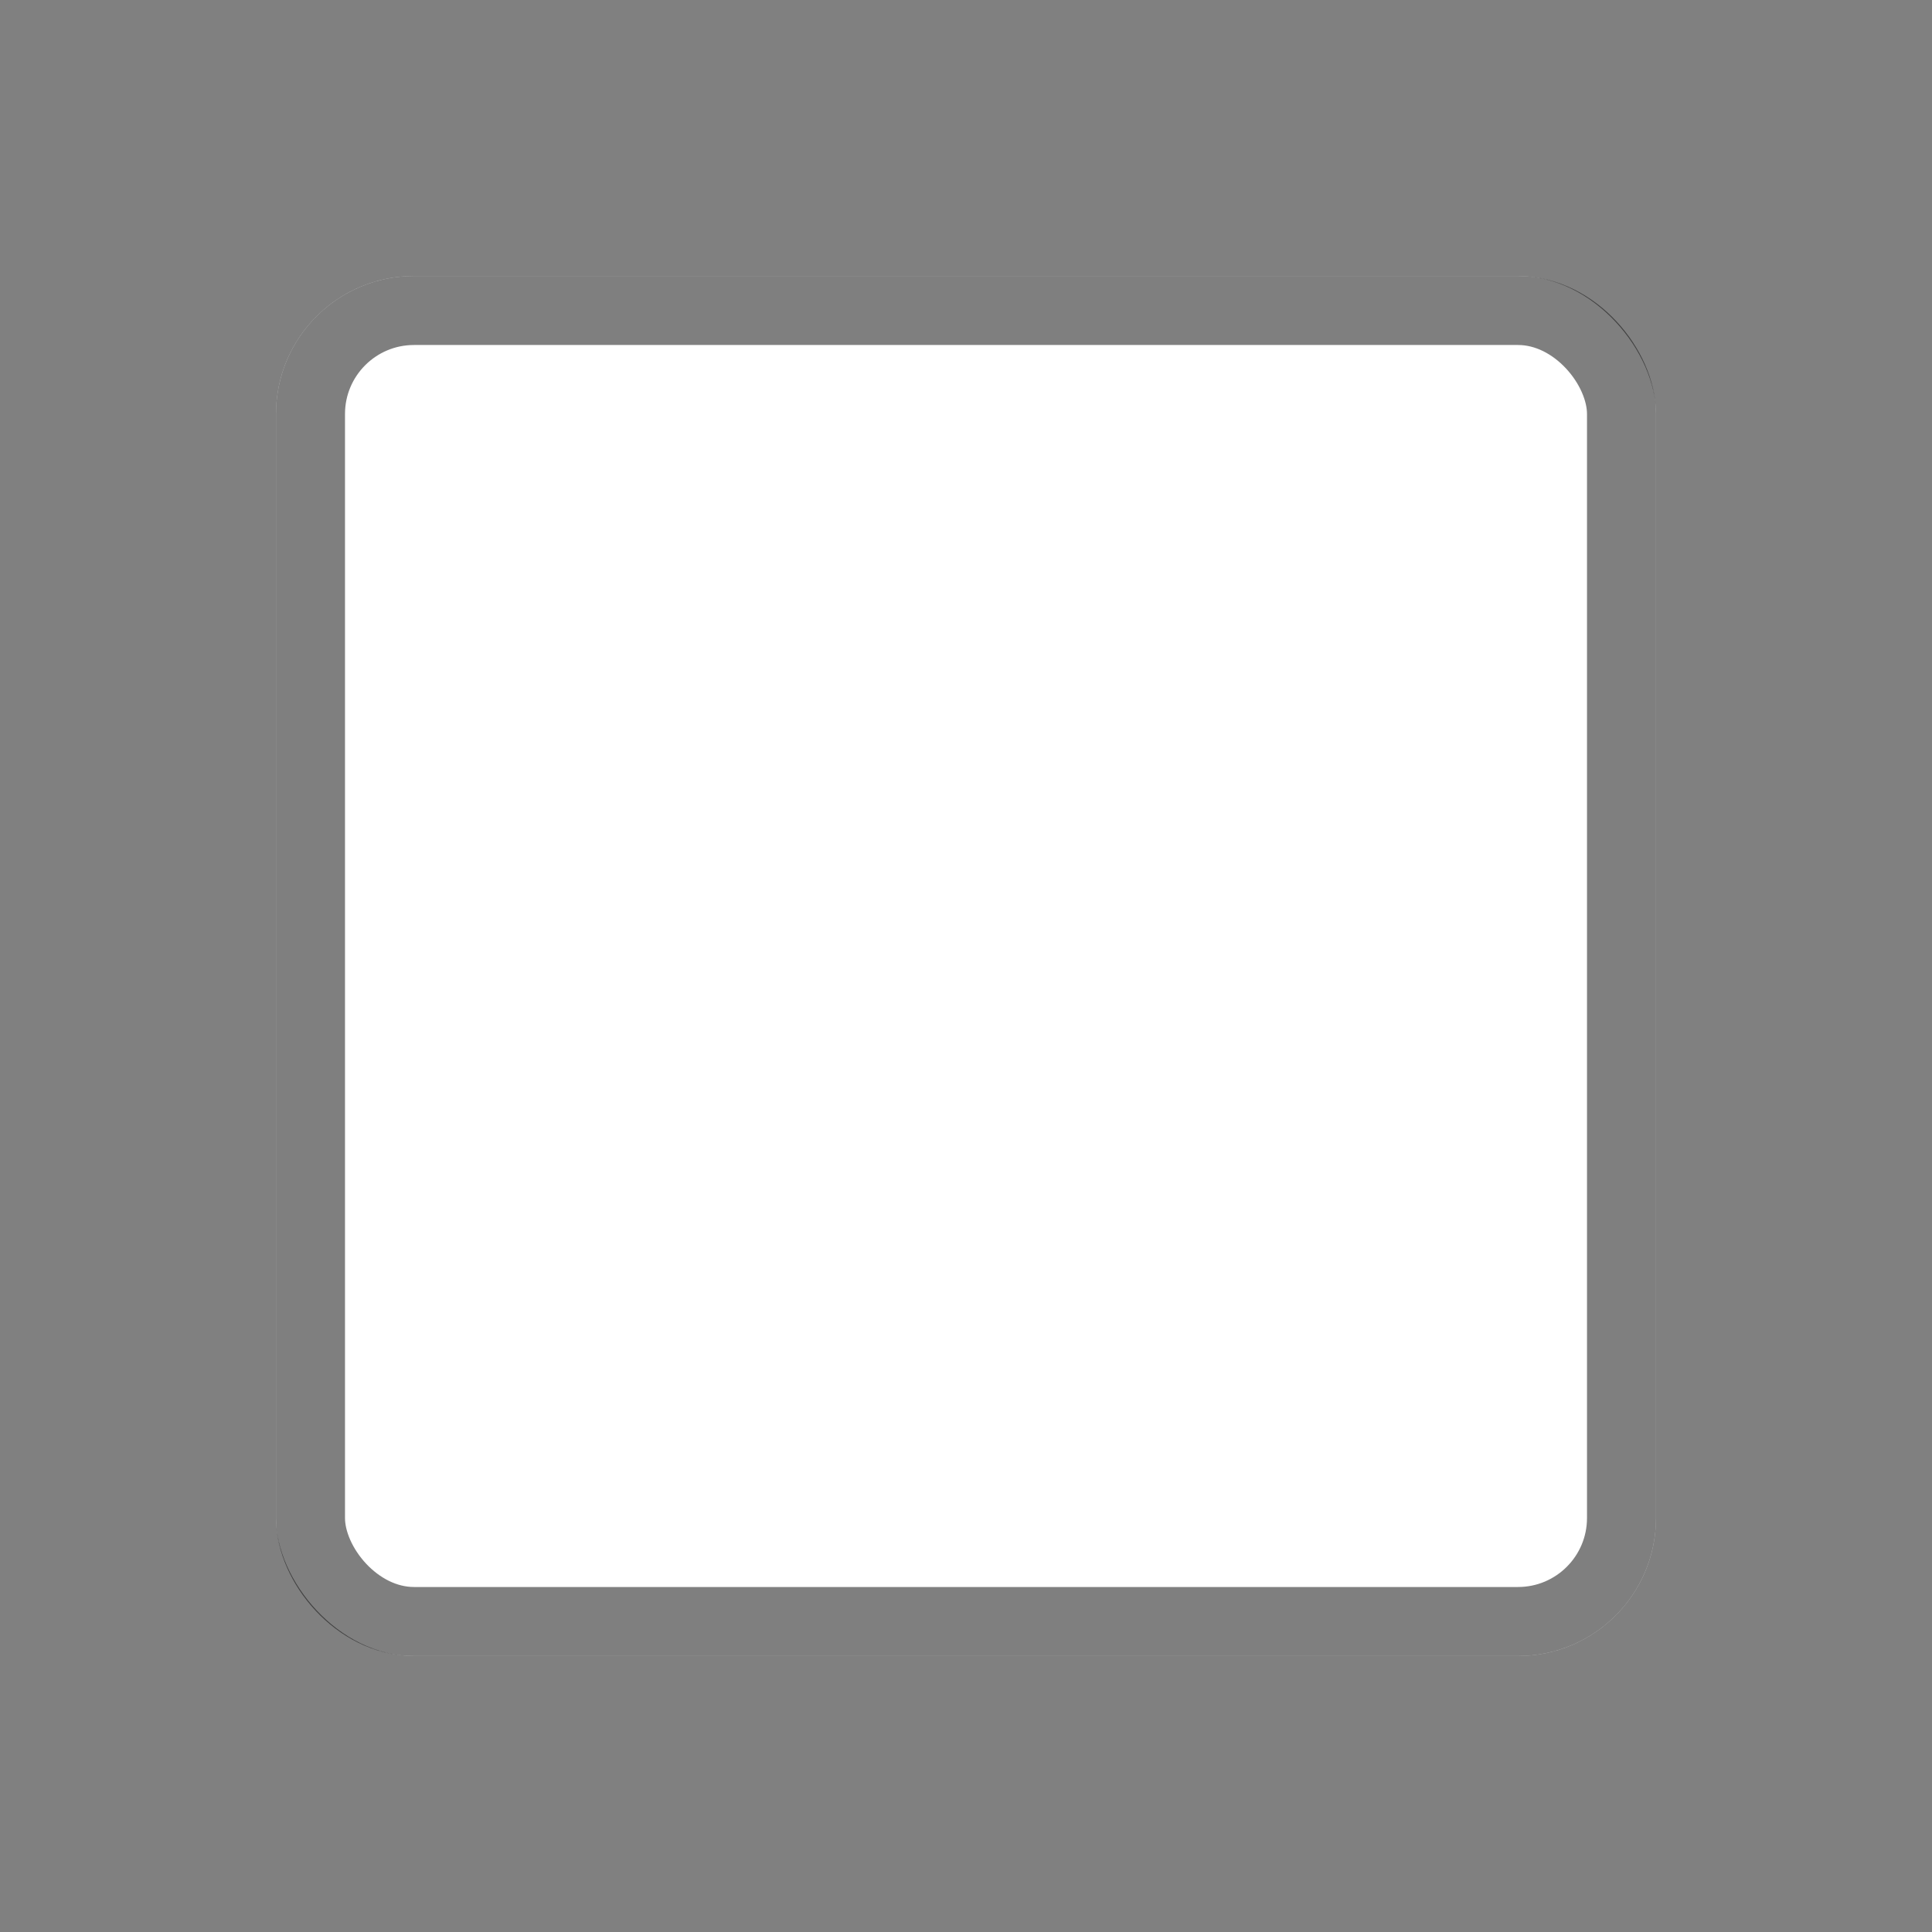
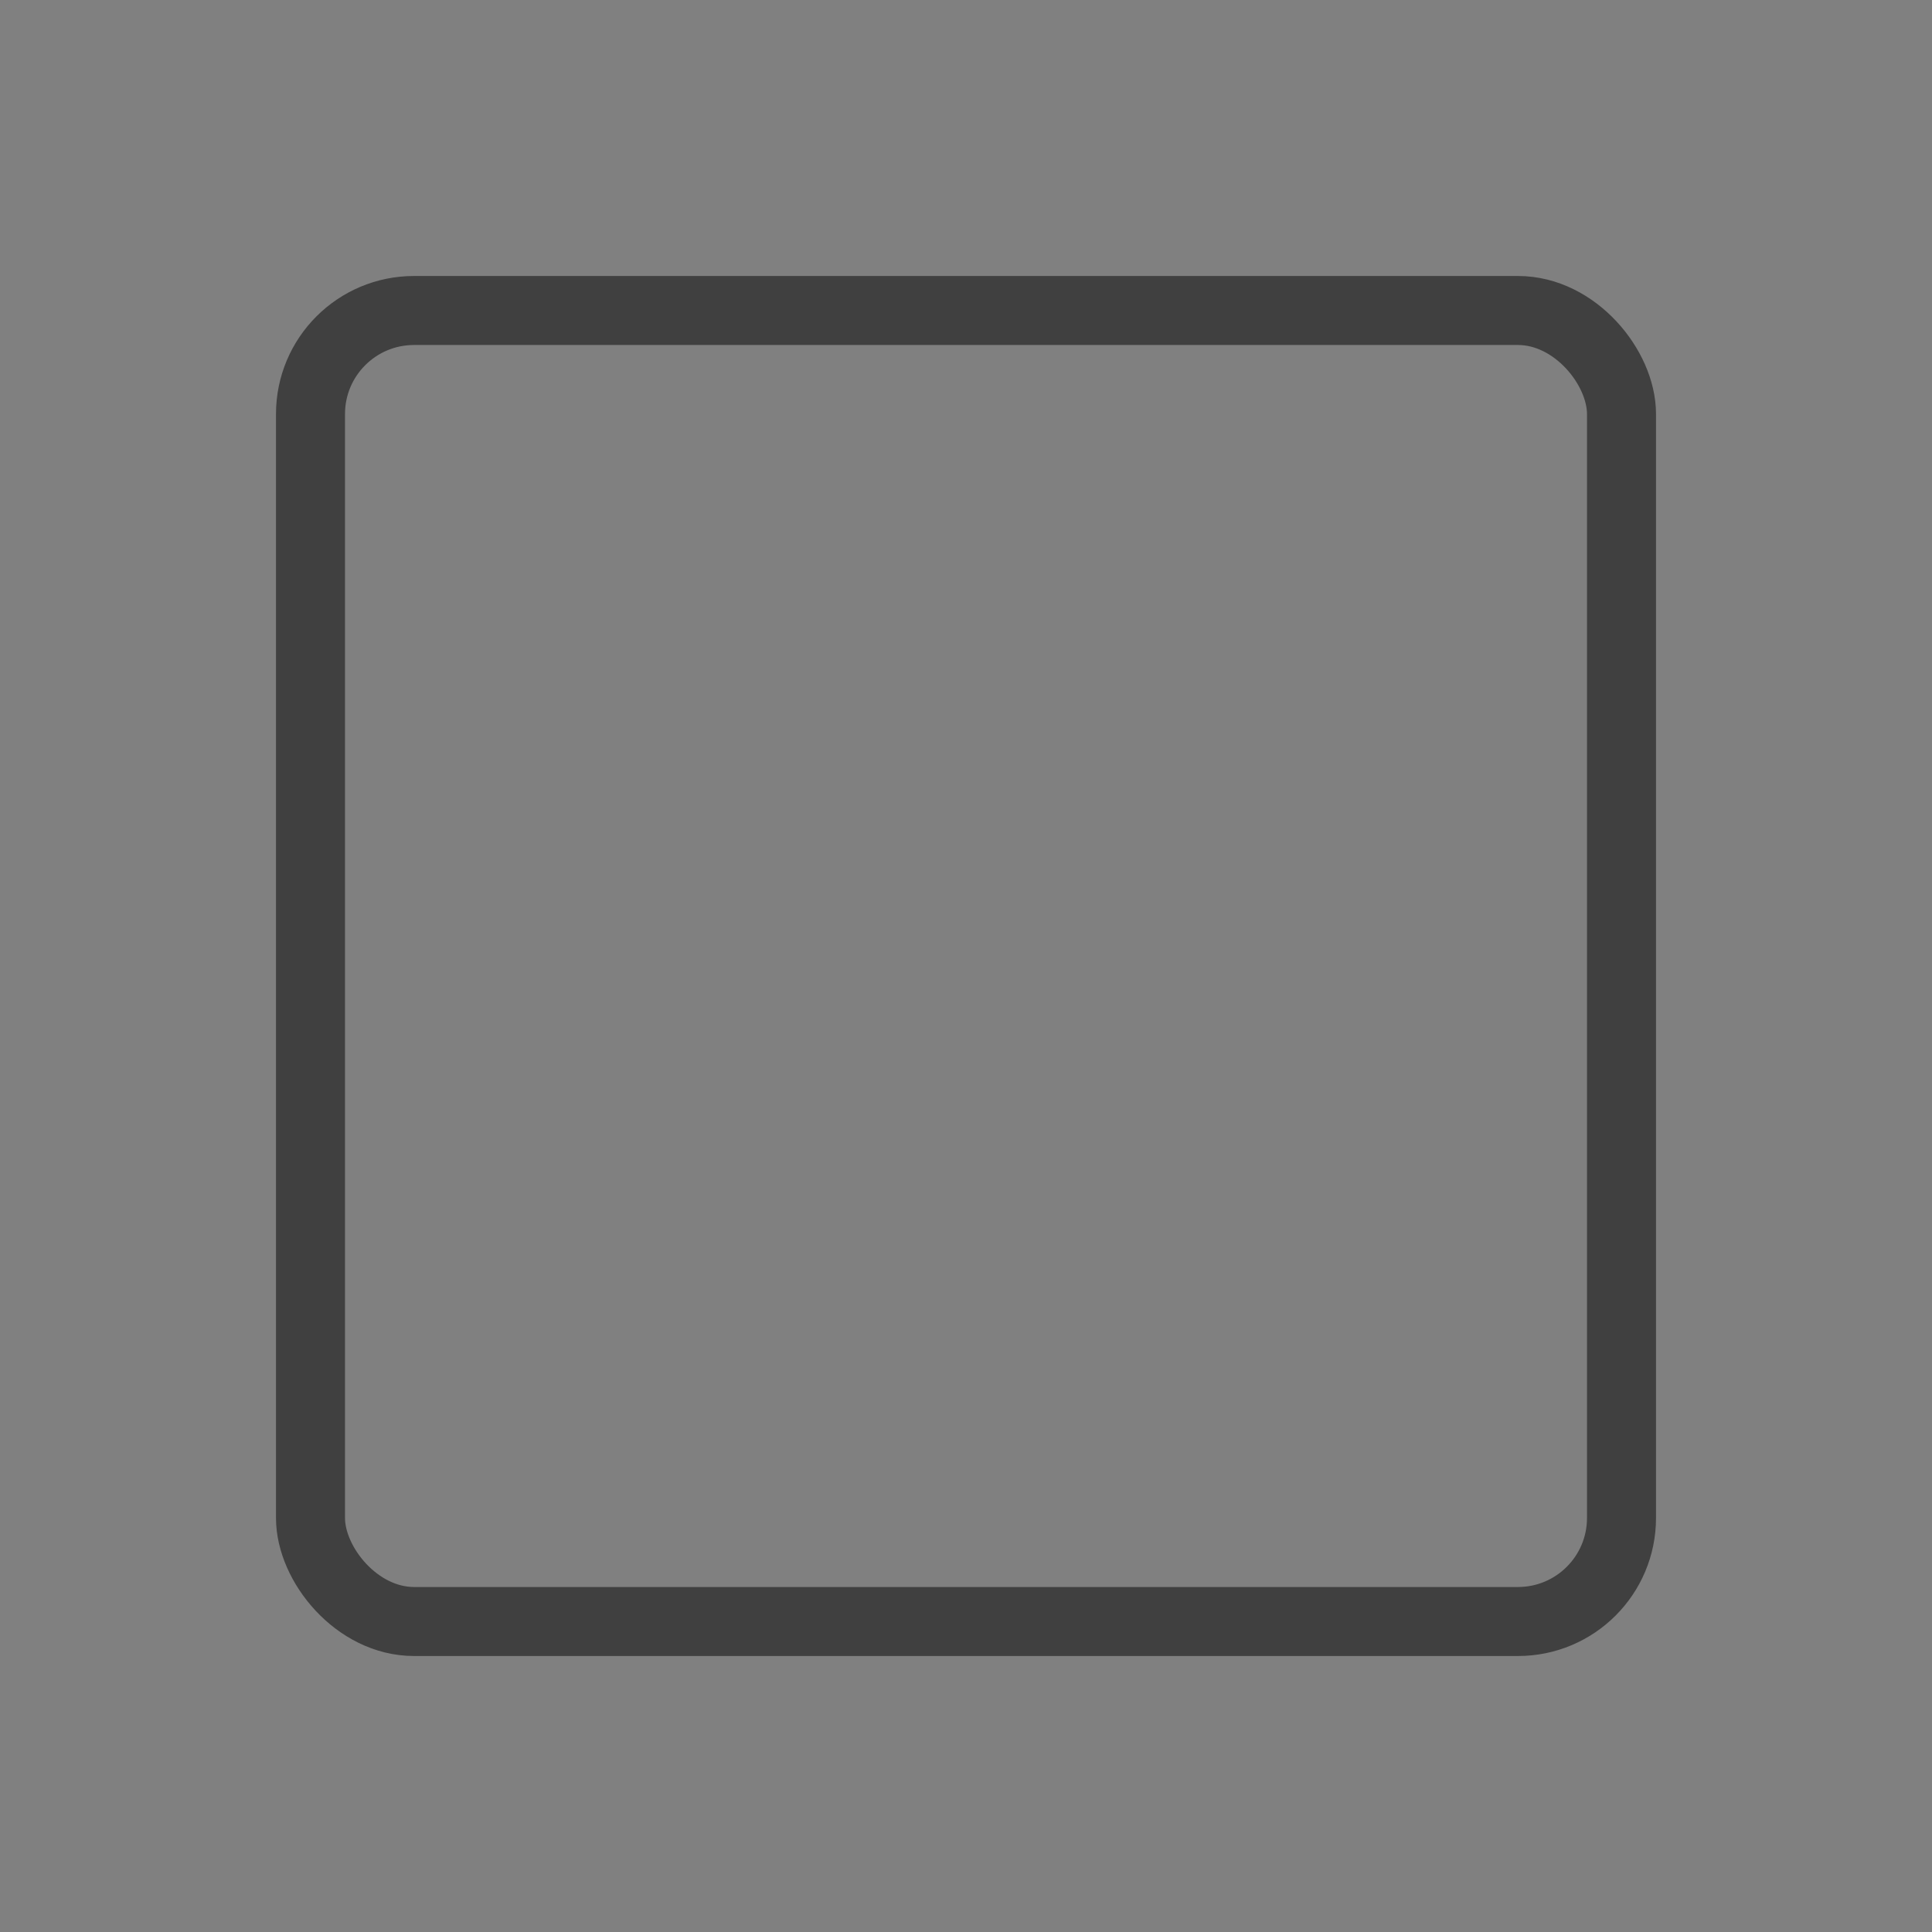
<svg xmlns="http://www.w3.org/2000/svg" width="28" height="28" viewBox="0 0 28 28" fill="none">
  <rect x="0" y="0" width="28" height="28" fill="#808080" stroke="none" />
-   <rect x="4" y="4" width="20" height="20" rx="2" fill="white" />
  <rect x="4.5" y="4.5" width="19" height="19" rx="1.5" stroke="black" stroke-opacity="0.5" />
</svg>